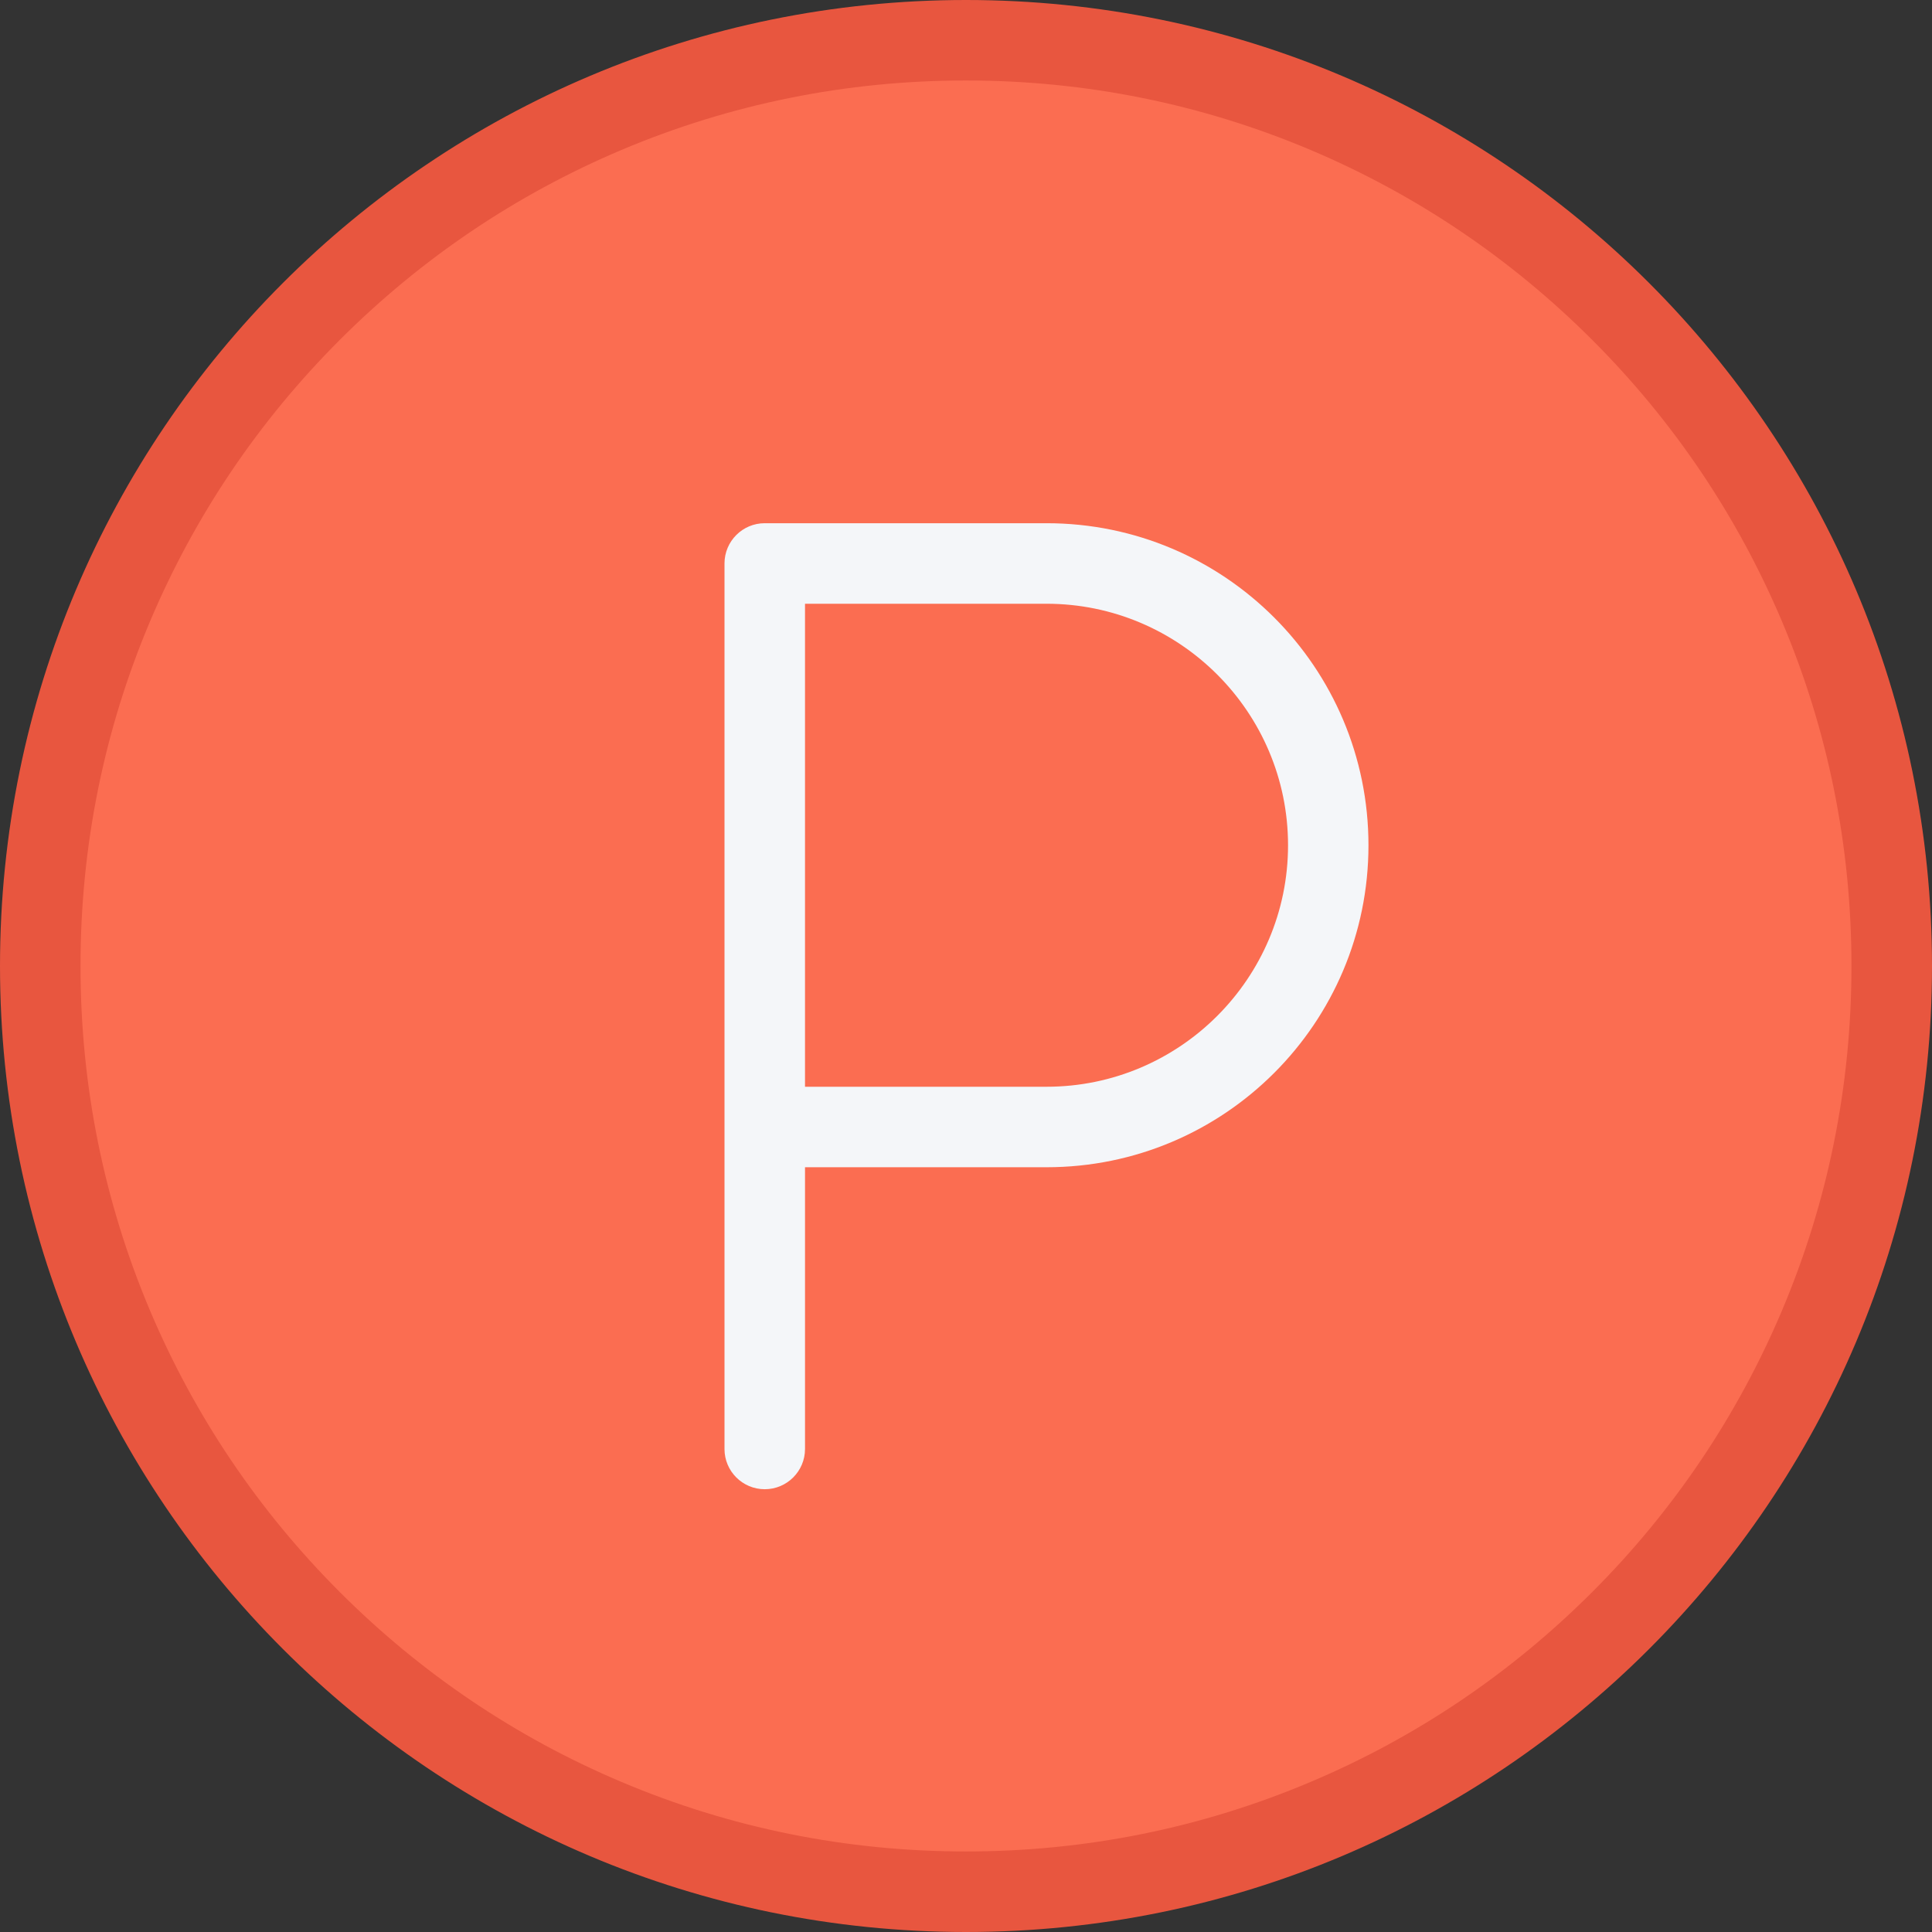
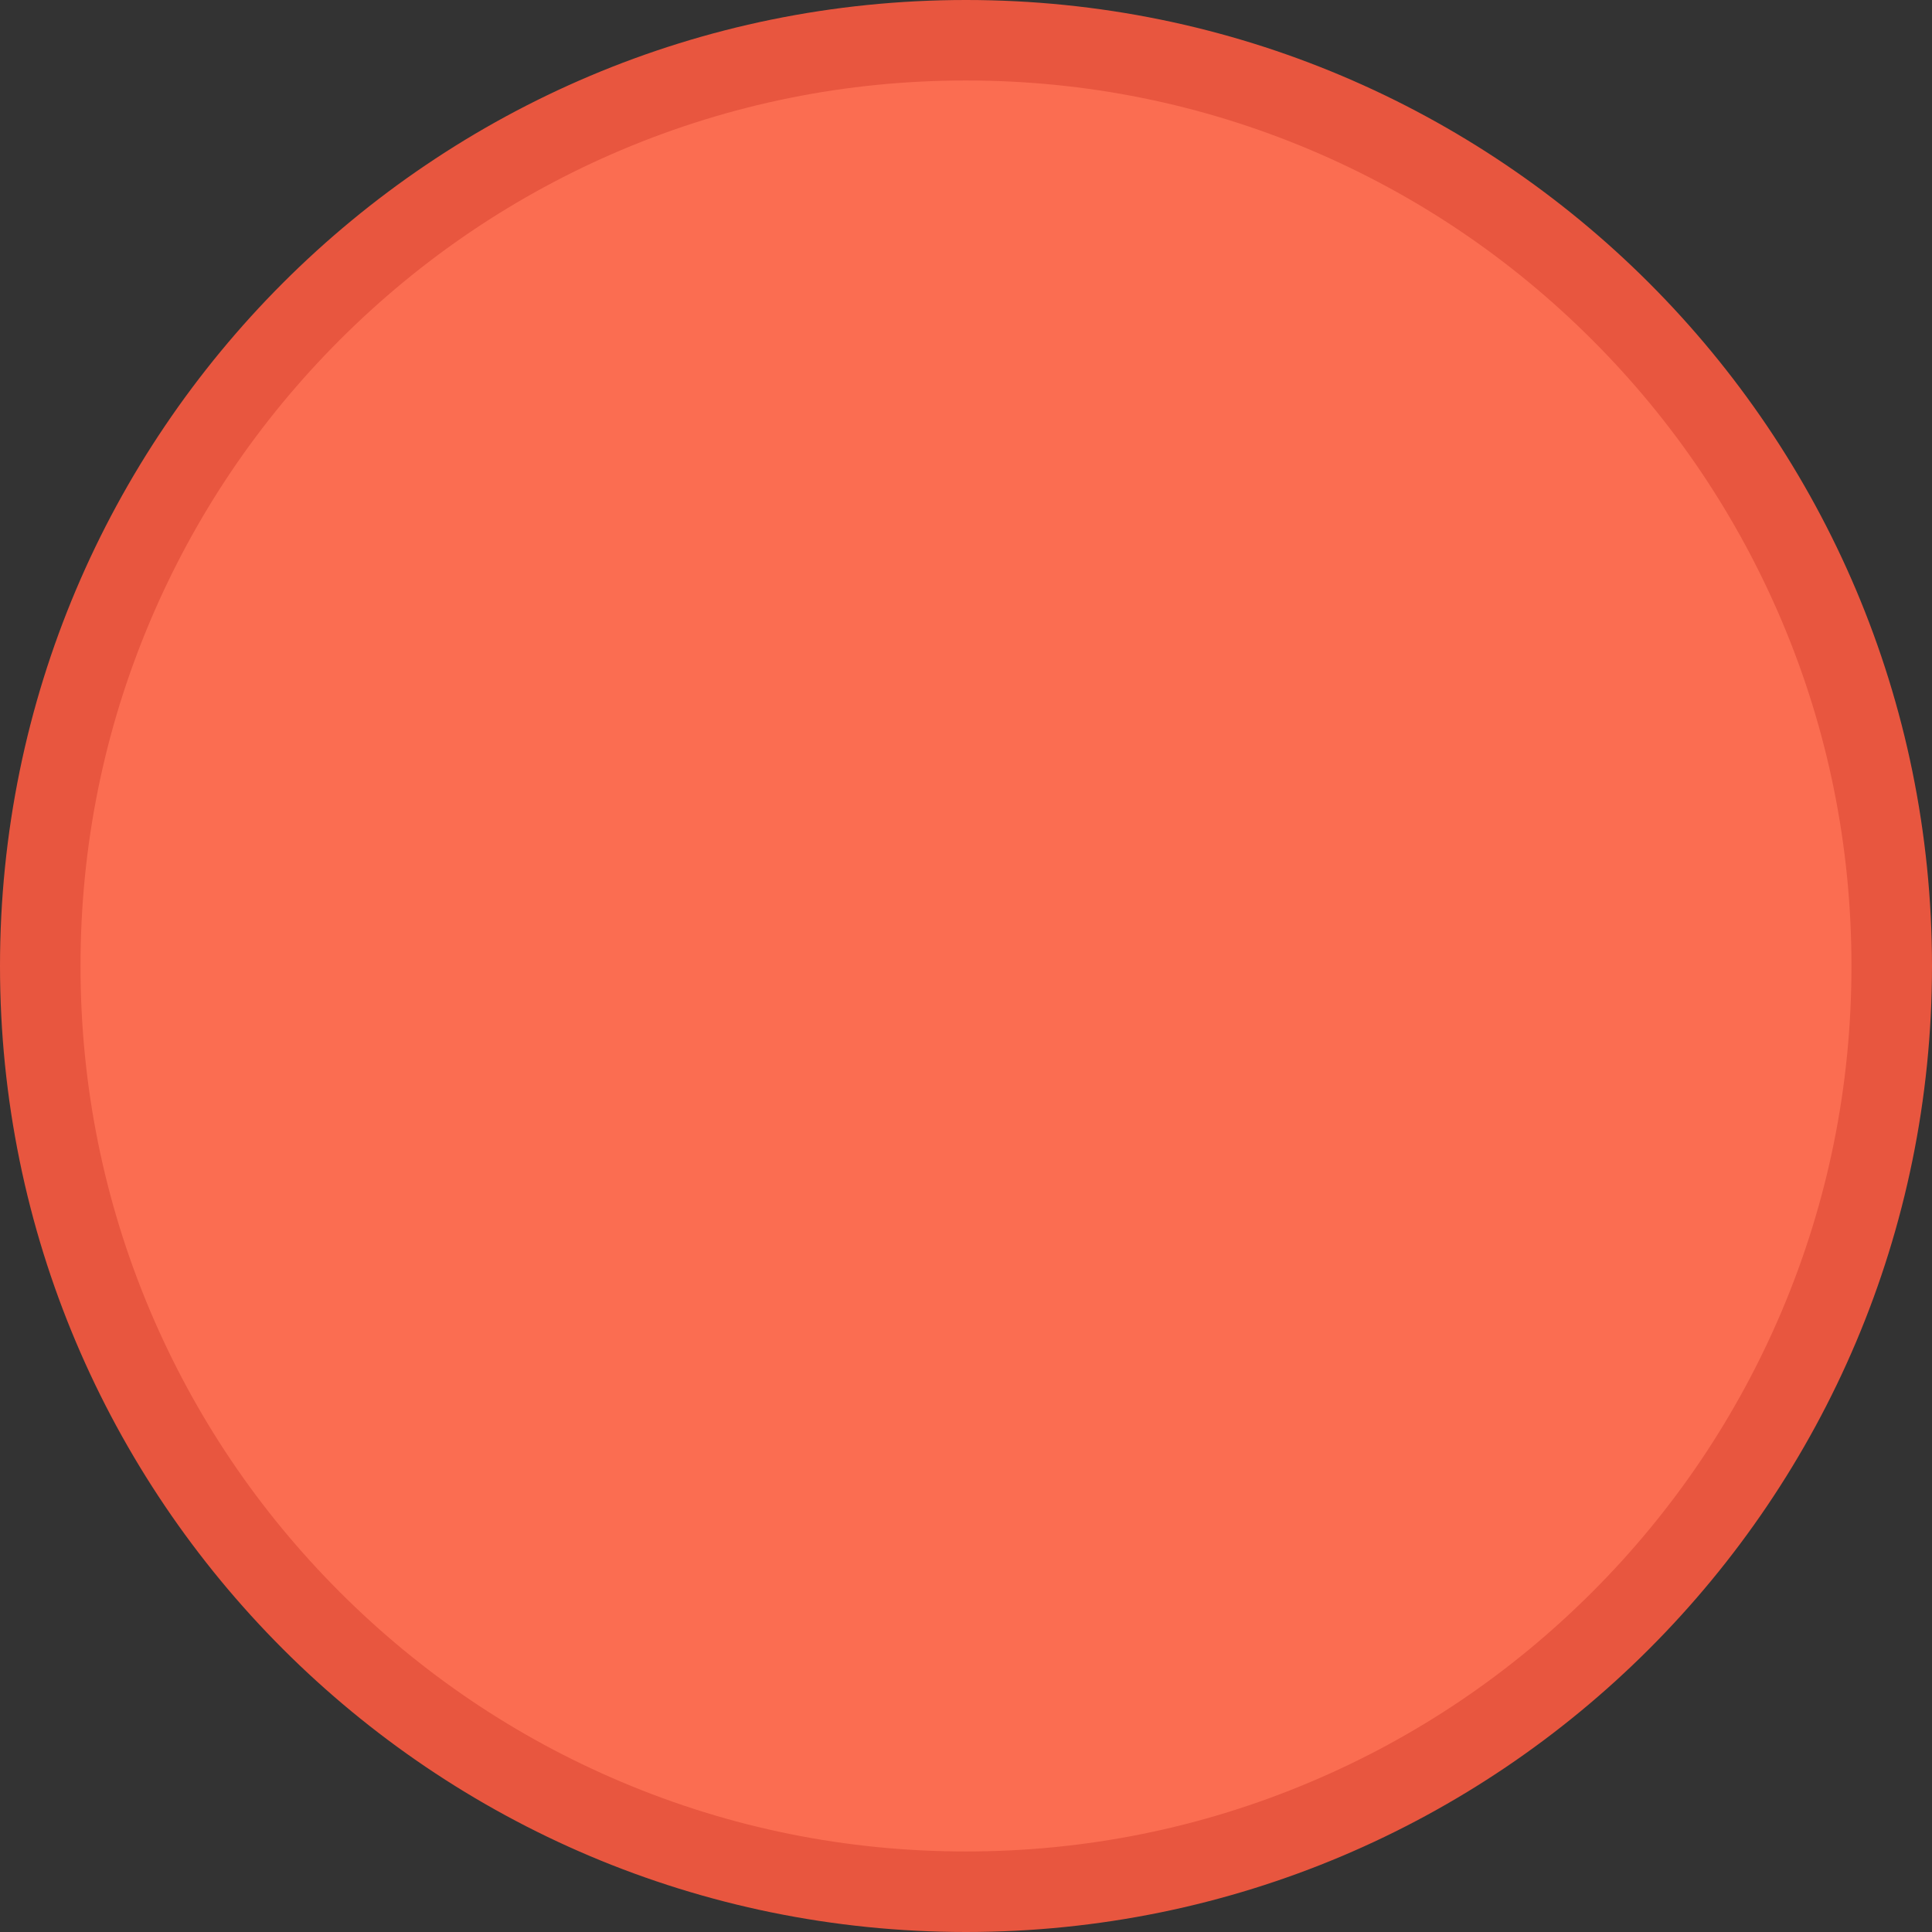
<svg xmlns="http://www.w3.org/2000/svg" height="800px" width="800px" version="1.1" id="Layer_1" viewBox="0 0 511.98 511.98" xml:space="preserve">
  <rect x="0" y="0" width="511.98" height="511.98" fill="#333333" stroke="none" />
  <path style="fill:#FB6D51;" d="M255.99,501.309c-33.124,0-65.248-6.484-95.489-19.28c-29.209-12.359-55.451-30.047-77.981-52.576  c-22.53-22.53-40.225-48.765-52.576-77.982c-12.796-30.233-19.28-62.373-19.28-95.481c0-33.124,6.484-65.263,19.28-95.497  c12.351-29.217,30.046-55.451,52.576-77.981c22.53-22.531,48.771-40.218,77.981-52.577c30.241-12.796,62.365-19.28,95.489-19.28  s65.248,6.484,95.497,19.28c29.201,12.359,55.436,30.046,77.966,52.577c22.529,22.53,40.232,48.764,52.592,77.981  c12.78,30.233,19.28,62.373,19.28,95.497c0,33.108-6.5,65.248-19.28,95.481c-12.359,29.217-30.062,55.451-52.592,77.981  c-22.53,22.529-48.765,40.217-77.966,52.576C321.238,494.825,289.114,501.309,255.99,501.309z" />
  <path style="fill:#E8563F;" d="M255.99,0C114.613,0,0,114.605,0,255.99c0,141.37,114.613,255.99,255.99,255.99  c141.37,0,255.99-114.62,255.99-255.99C511.98,114.605,397.36,0,255.99,0z M421.922,421.906  c-21.562,21.562-46.655,38.482-74.591,50.295c-28.921,12.234-59.654,18.437-91.341,18.437s-62.419-6.202-91.333-18.437  c-27.944-11.812-53.037-28.733-74.599-50.295c-21.554-21.546-38.476-46.655-50.295-74.591  c-12.233-28.921-18.428-59.638-18.428-91.325c0-31.702,6.195-62.419,18.429-91.34c11.82-27.937,28.741-53.045,50.295-74.591  c21.562-21.562,46.654-38.483,74.599-50.311c28.913-12.218,59.645-18.421,91.332-18.421s62.42,6.203,91.341,18.421  c27.936,11.828,53.029,28.749,74.591,50.311c21.562,21.546,38.467,46.654,50.295,74.591c12.234,28.921,18.421,59.638,18.421,91.34  c0,31.687-6.187,62.404-18.421,91.325C460.388,375.251,443.483,400.36,421.922,421.906z" />
-   <path style="fill:#F4F6F9;" d="M277.334,138.651h-74.678l0,0l0,0c-5.89,0-10.664,4.781-10.664,10.672l0,0v0.016v74.622  c0,0,0,0.016,0,0.031v0.016v85.31v74.653c0,0,0,0,0,0.016c0,5.875,4.773,10.656,10.664,10.656s10.672-4.781,10.672-10.656l0,0  v-74.669h64.006c47.122,0,85.309-38.201,85.309-85.325C362.642,176.852,324.456,138.651,277.334,138.651z M277.334,287.989h-64.006  v-63.982v-0.047v-63.966h64.006c35.279,0,63.997,28.702,63.997,63.998C341.331,259.271,312.613,287.989,277.334,287.989z" />
</svg>